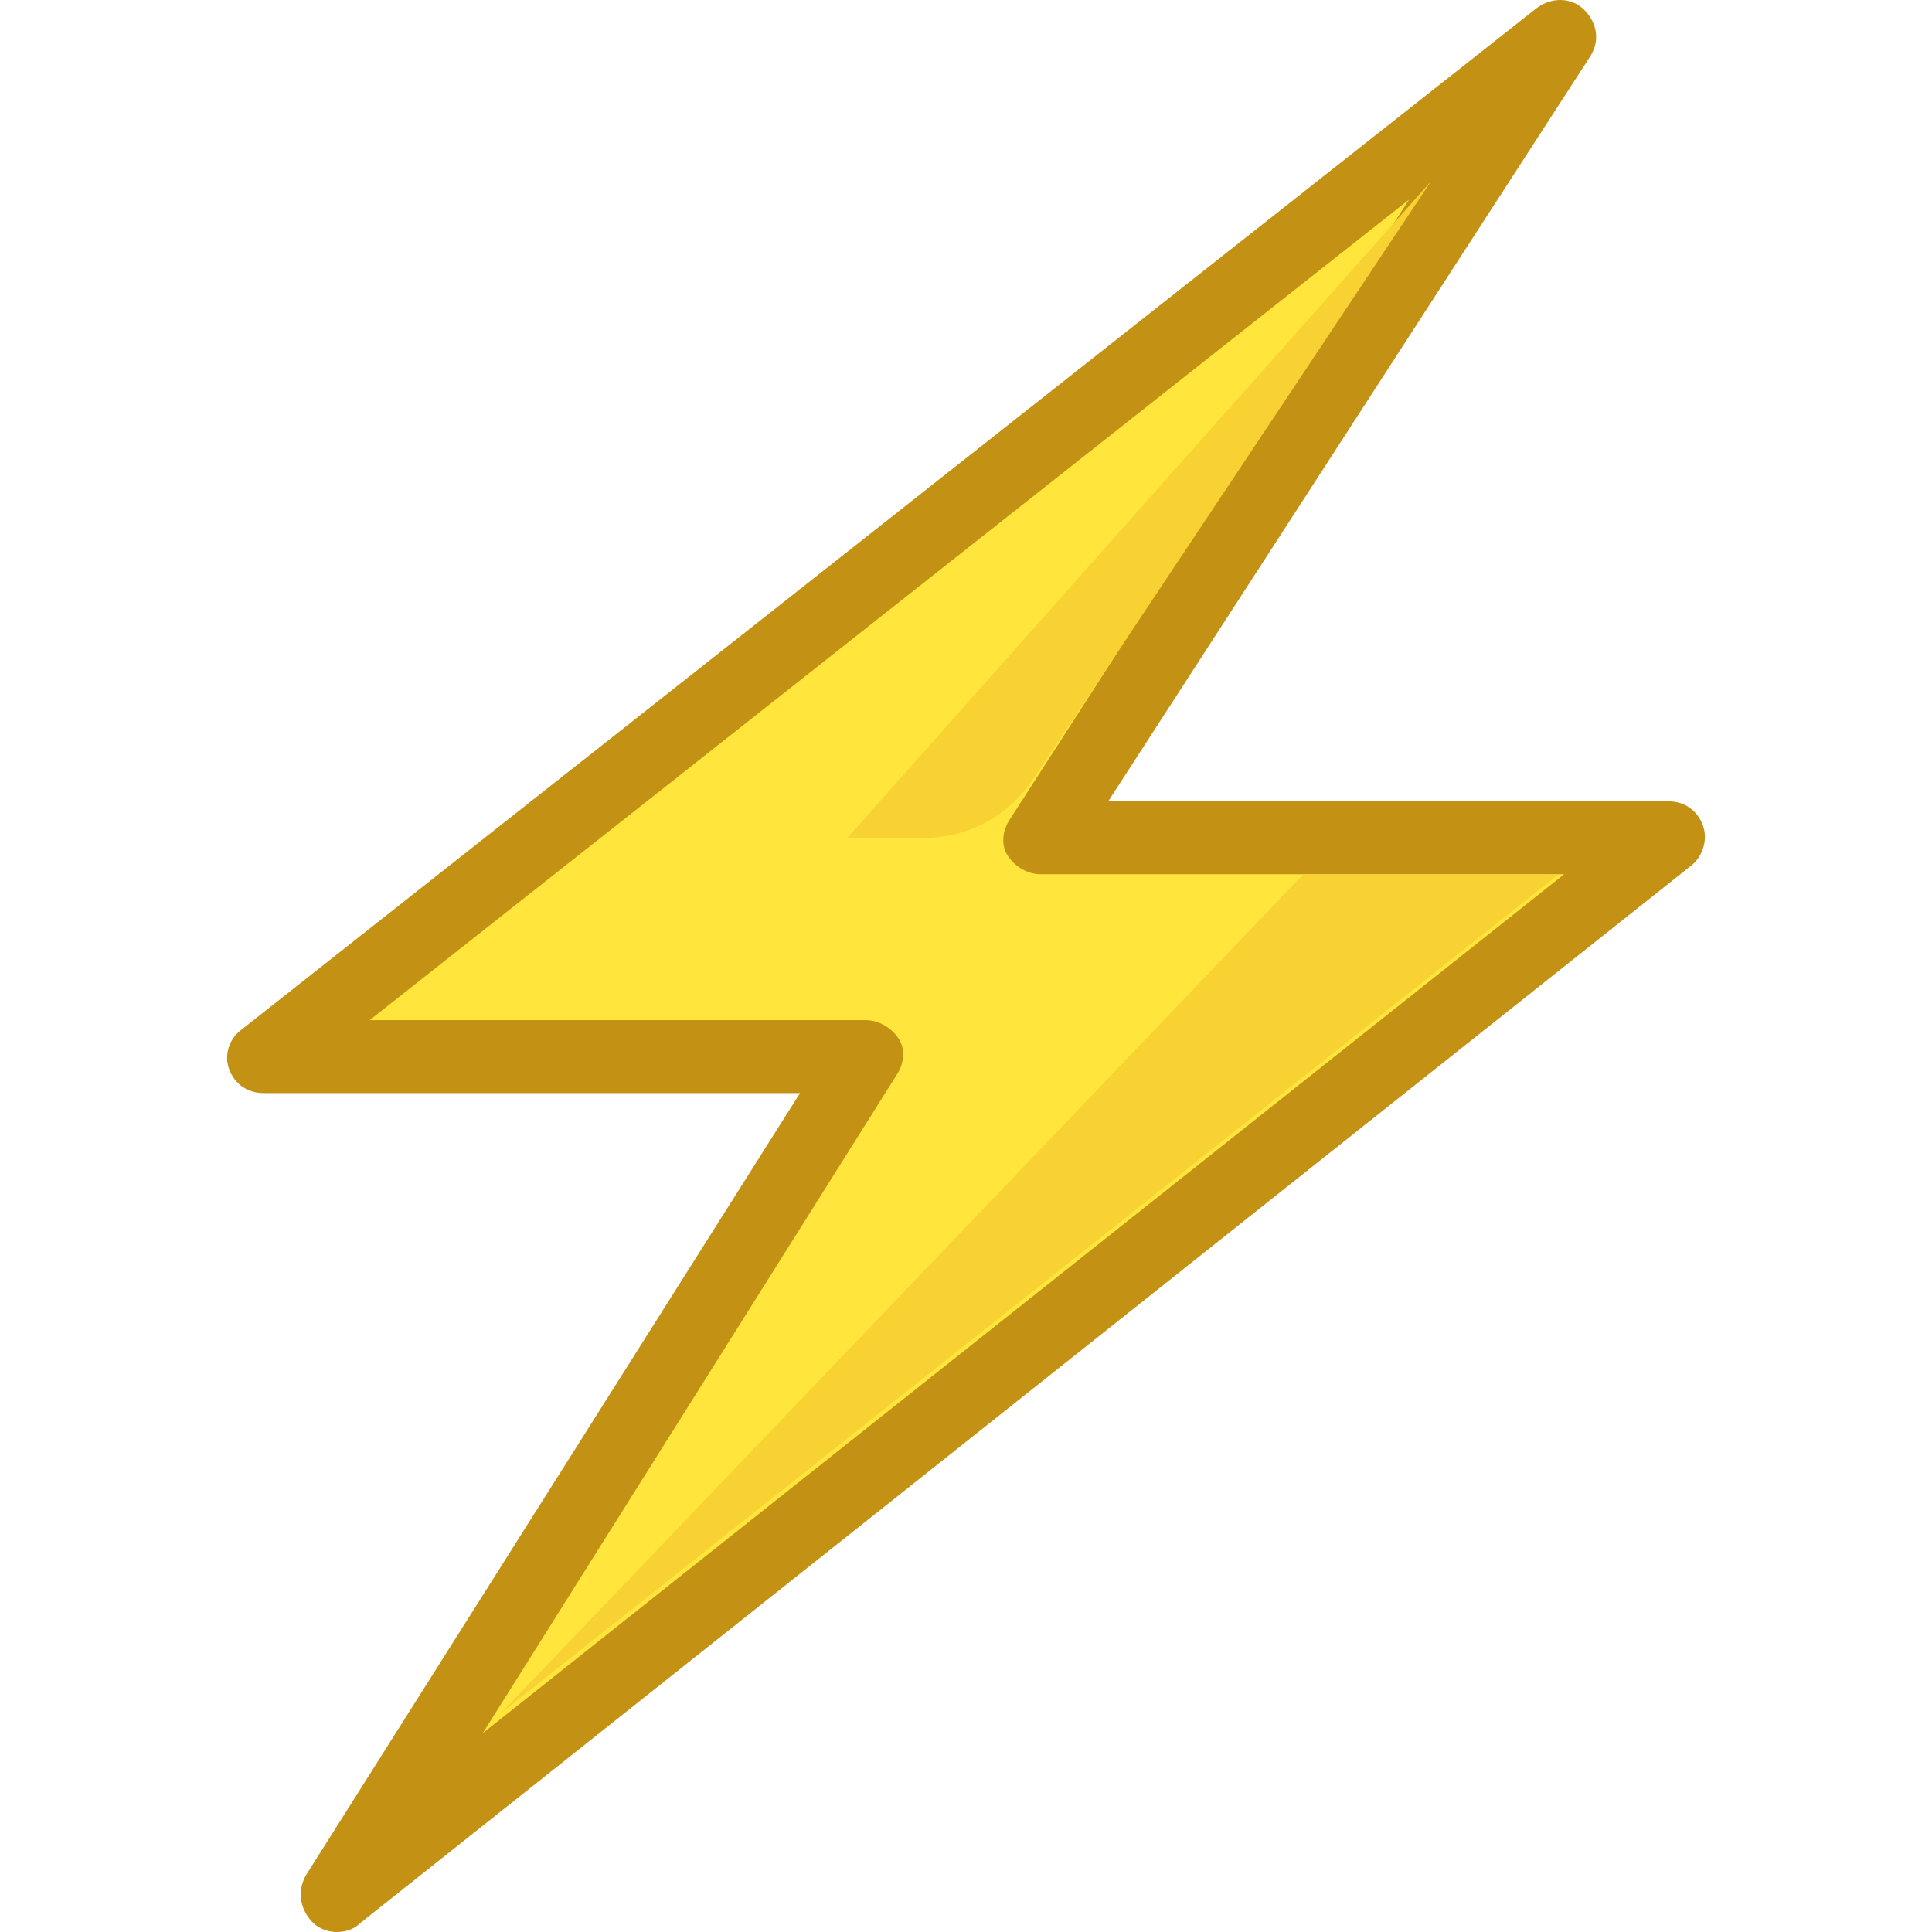
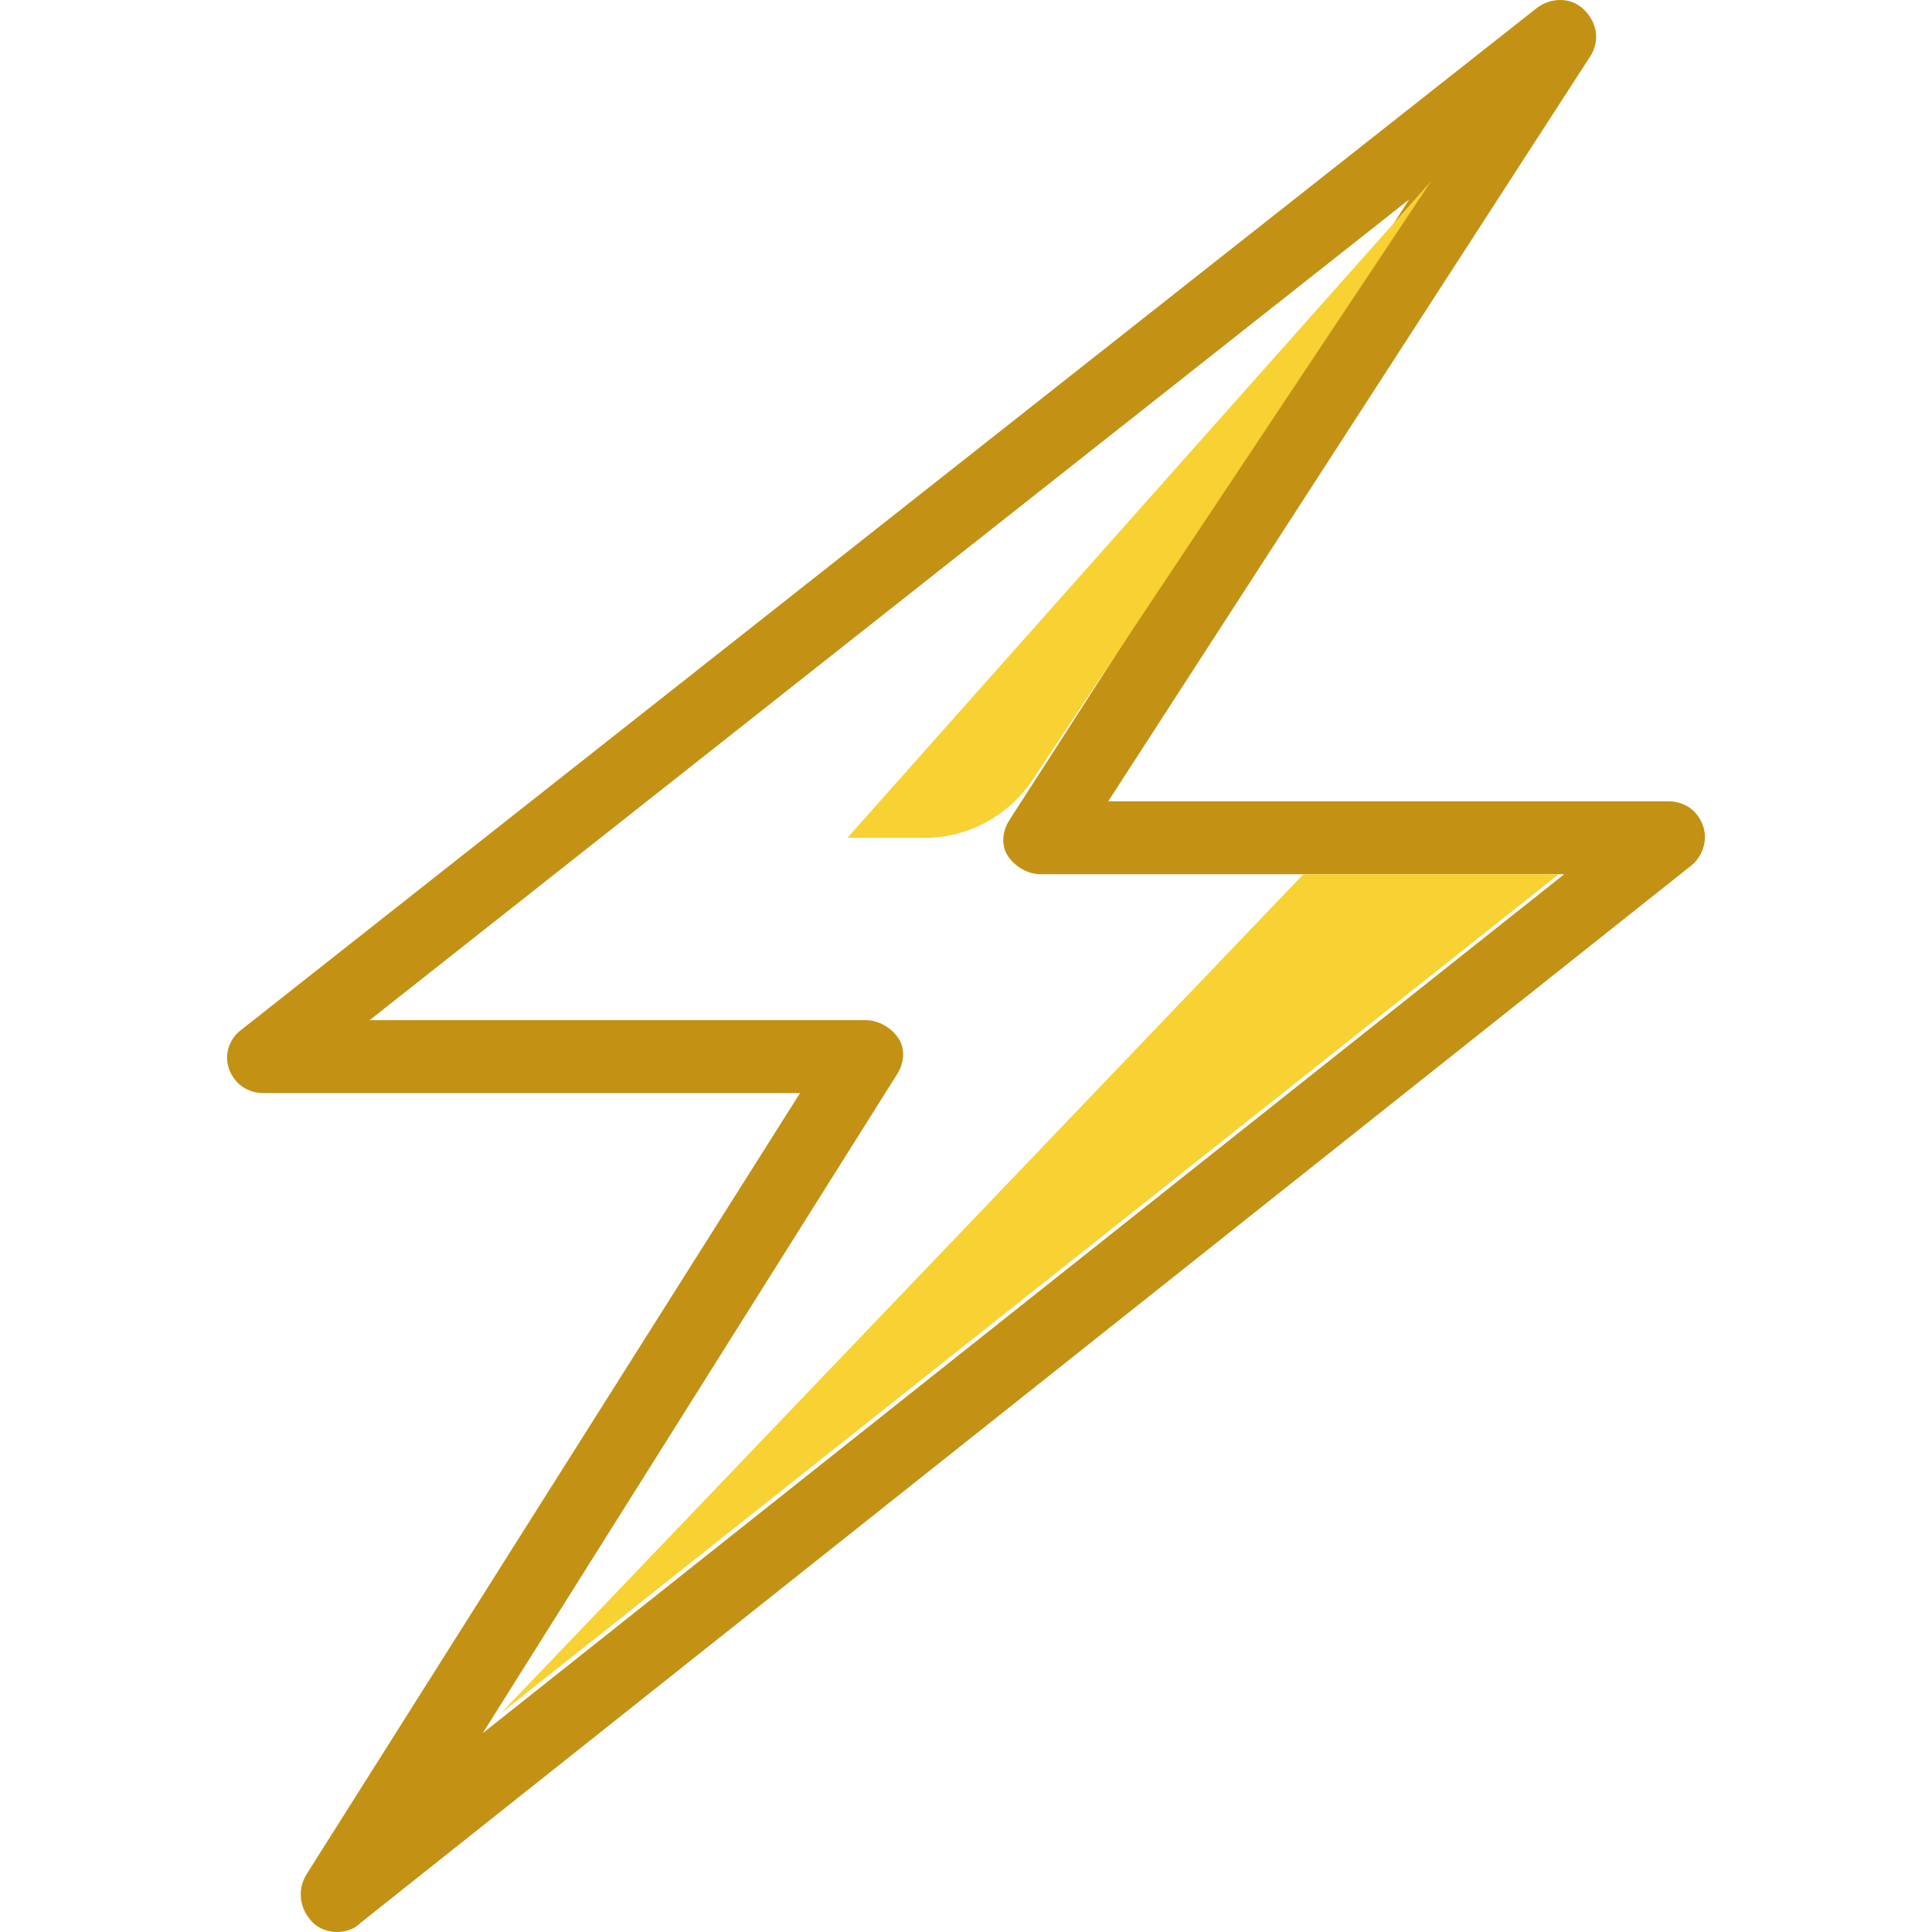
<svg xmlns="http://www.w3.org/2000/svg" height="800px" width="800px" version="1.1" id="Layer_1" viewBox="0 0 423.753 423.753" xml:space="preserve">
-   <polygon style="fill:#FFE53C;" points="365.873,183.753 73.873,415.753 189.873,231.753 57.873,231.753 341.873,7.753   228.273,183.753 " />
  <path style="fill:#C39215;" d="M73.873,423.753c-2,0-4-0.8-5.2-2c-2.8-2.8-3.6-6.8-1.6-10.4l108.4-171.6h-117.6  c-3.6,0-6.4-2-7.6-5.2s0-6.8,2.8-8.8l284-224c3.2-2.4,7.6-2.4,10.4,0.4c2.8,2.8,3.6,6.8,1.2,10.4l-105.6,163.2h122.8  c3.6,0,6.4,2,7.6,5.2s0,6.8-2.4,8.8l-292,232C77.473,423.353,75.473,423.753,73.873,423.753z M81.073,223.753h108.8  c2.8,0,5.6,1.6,7.2,4c1.6,2.4,1.2,5.6-0.4,8l-90.8,144.4l237.2-188.4h-114.8c-2.8,0-5.6-1.6-7.2-4s-1.2-5.6,0.4-8l87.6-136  L81.073,223.753z" />
  <g>
    <polygon style="fill:#F8D133;" points="109.873,375.753 341.873,191.753 285.873,191.753  " />
    <path style="fill:#F8D133;" d="M313.873,39.753l-128,144h17.2c9.2,0,18-4.8,23.2-12.4L313.873,39.753z" />
  </g>
</svg>